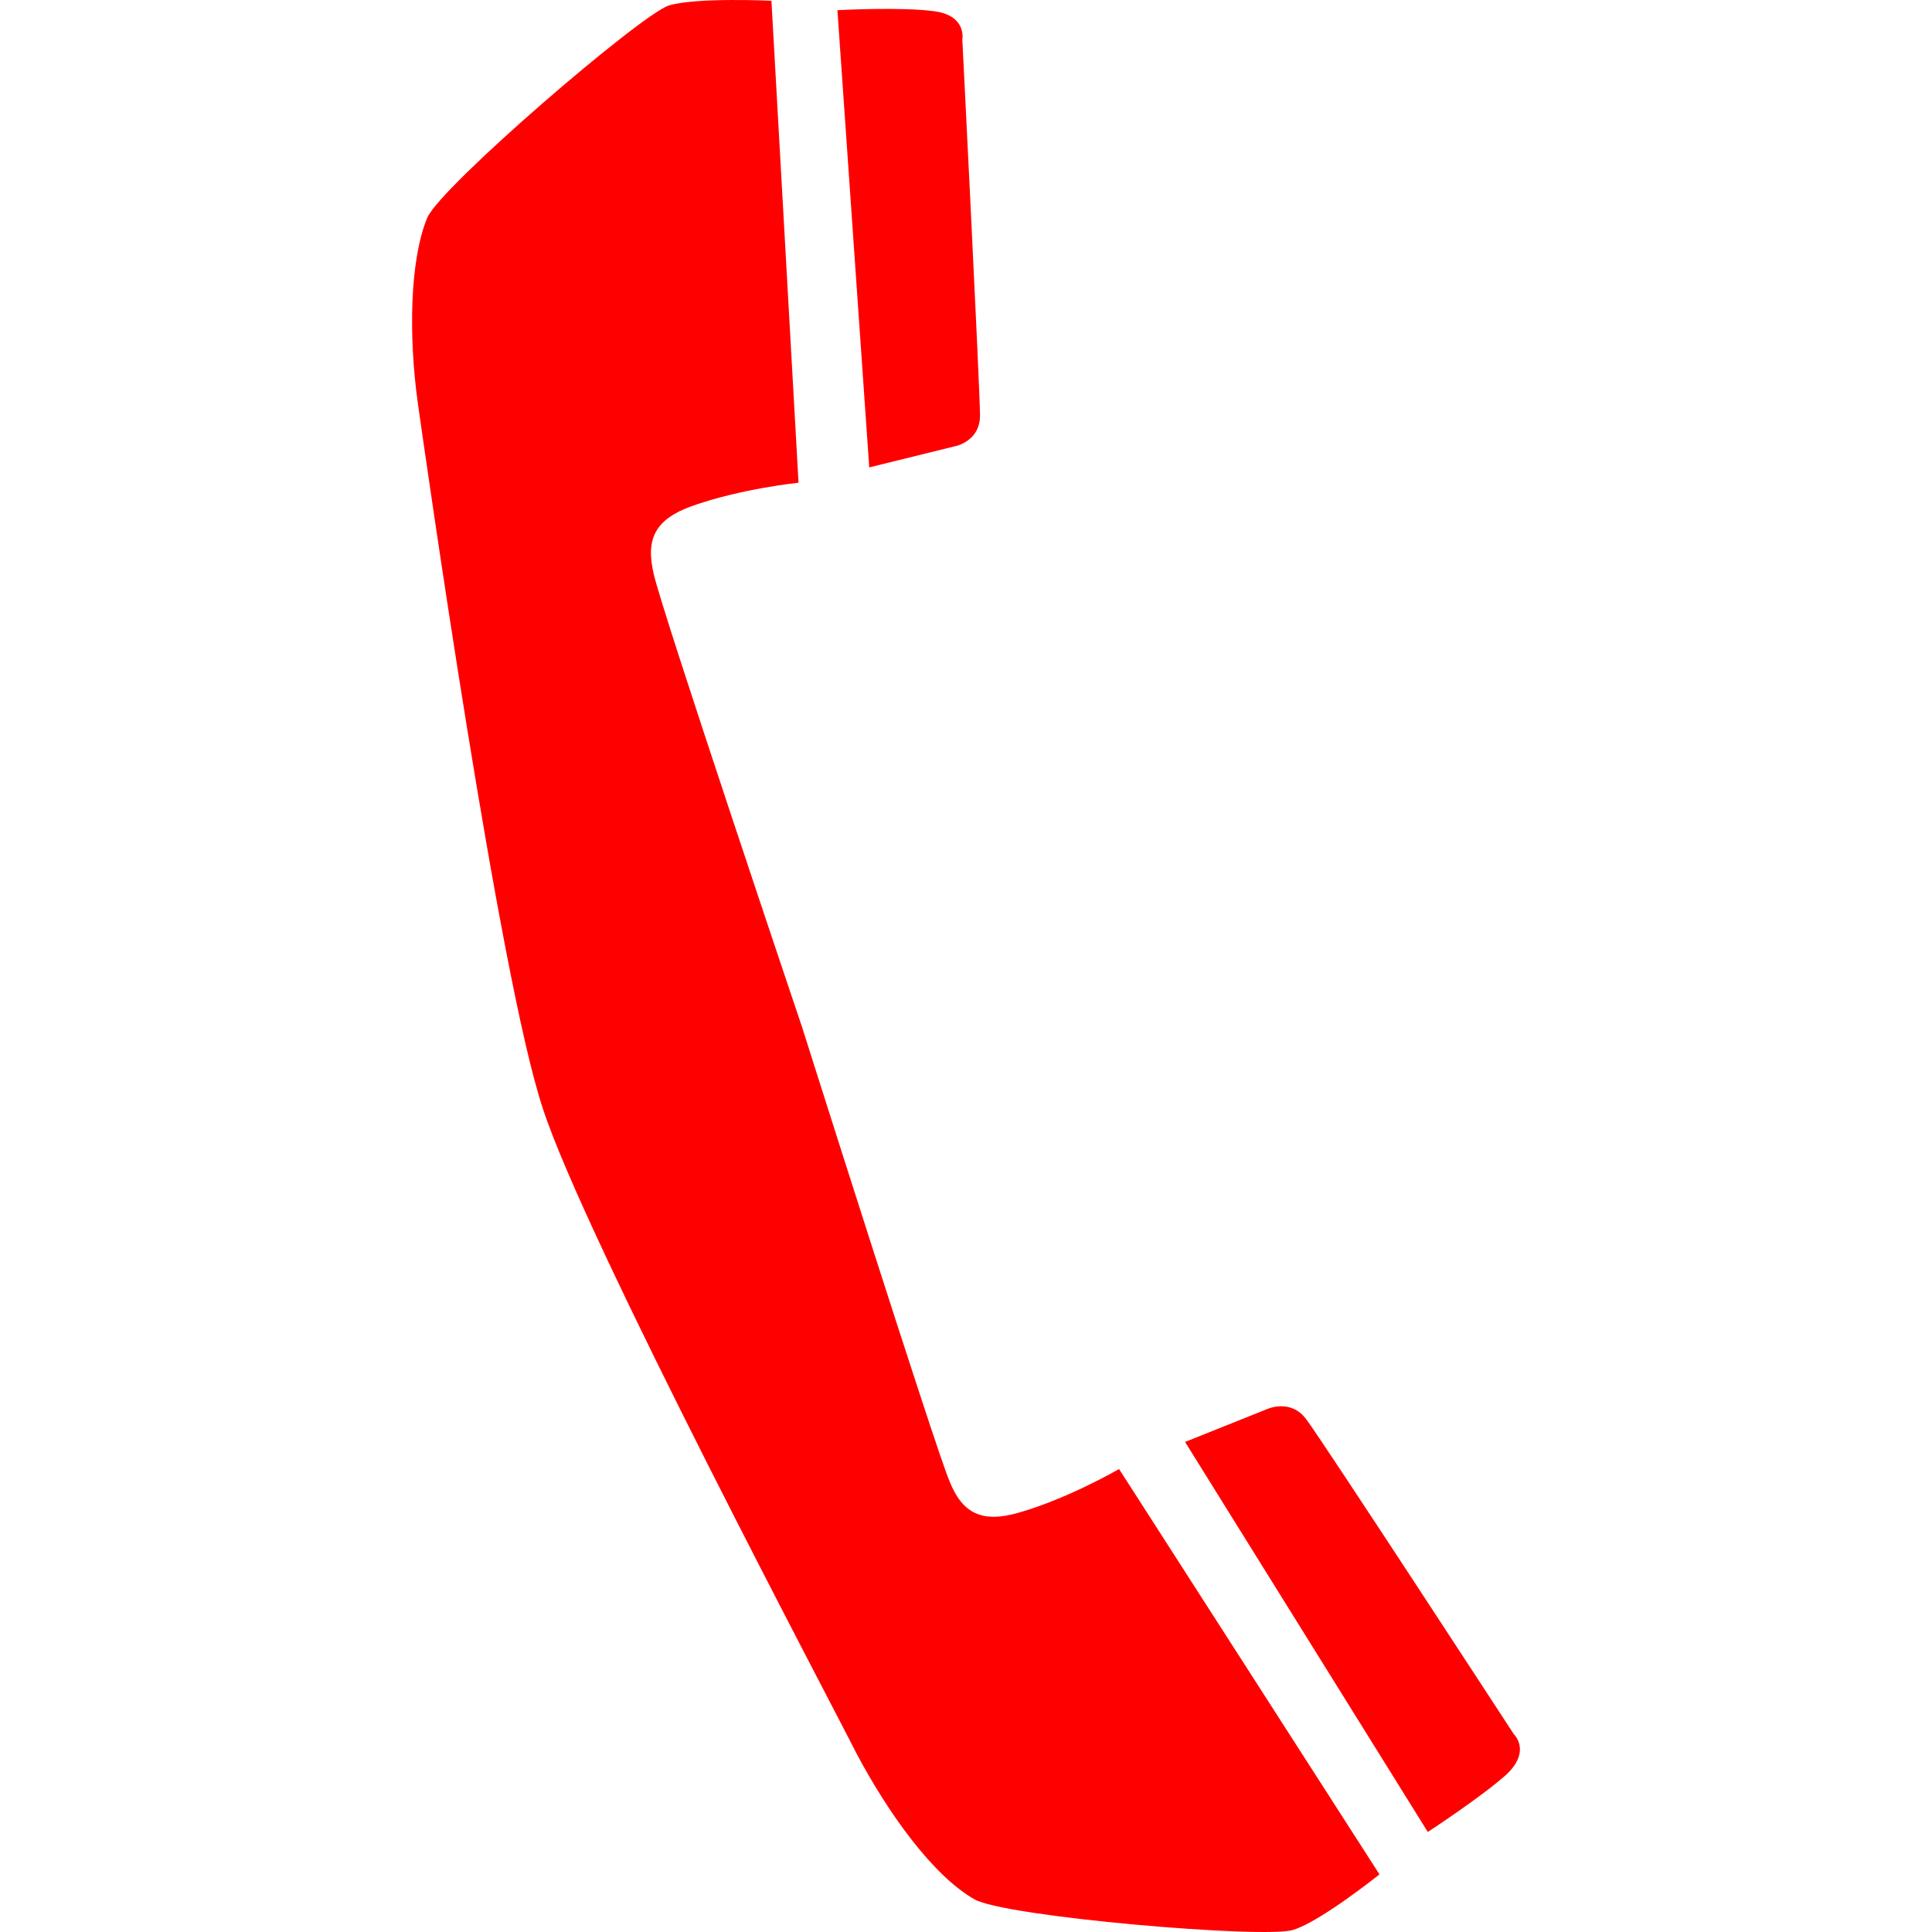
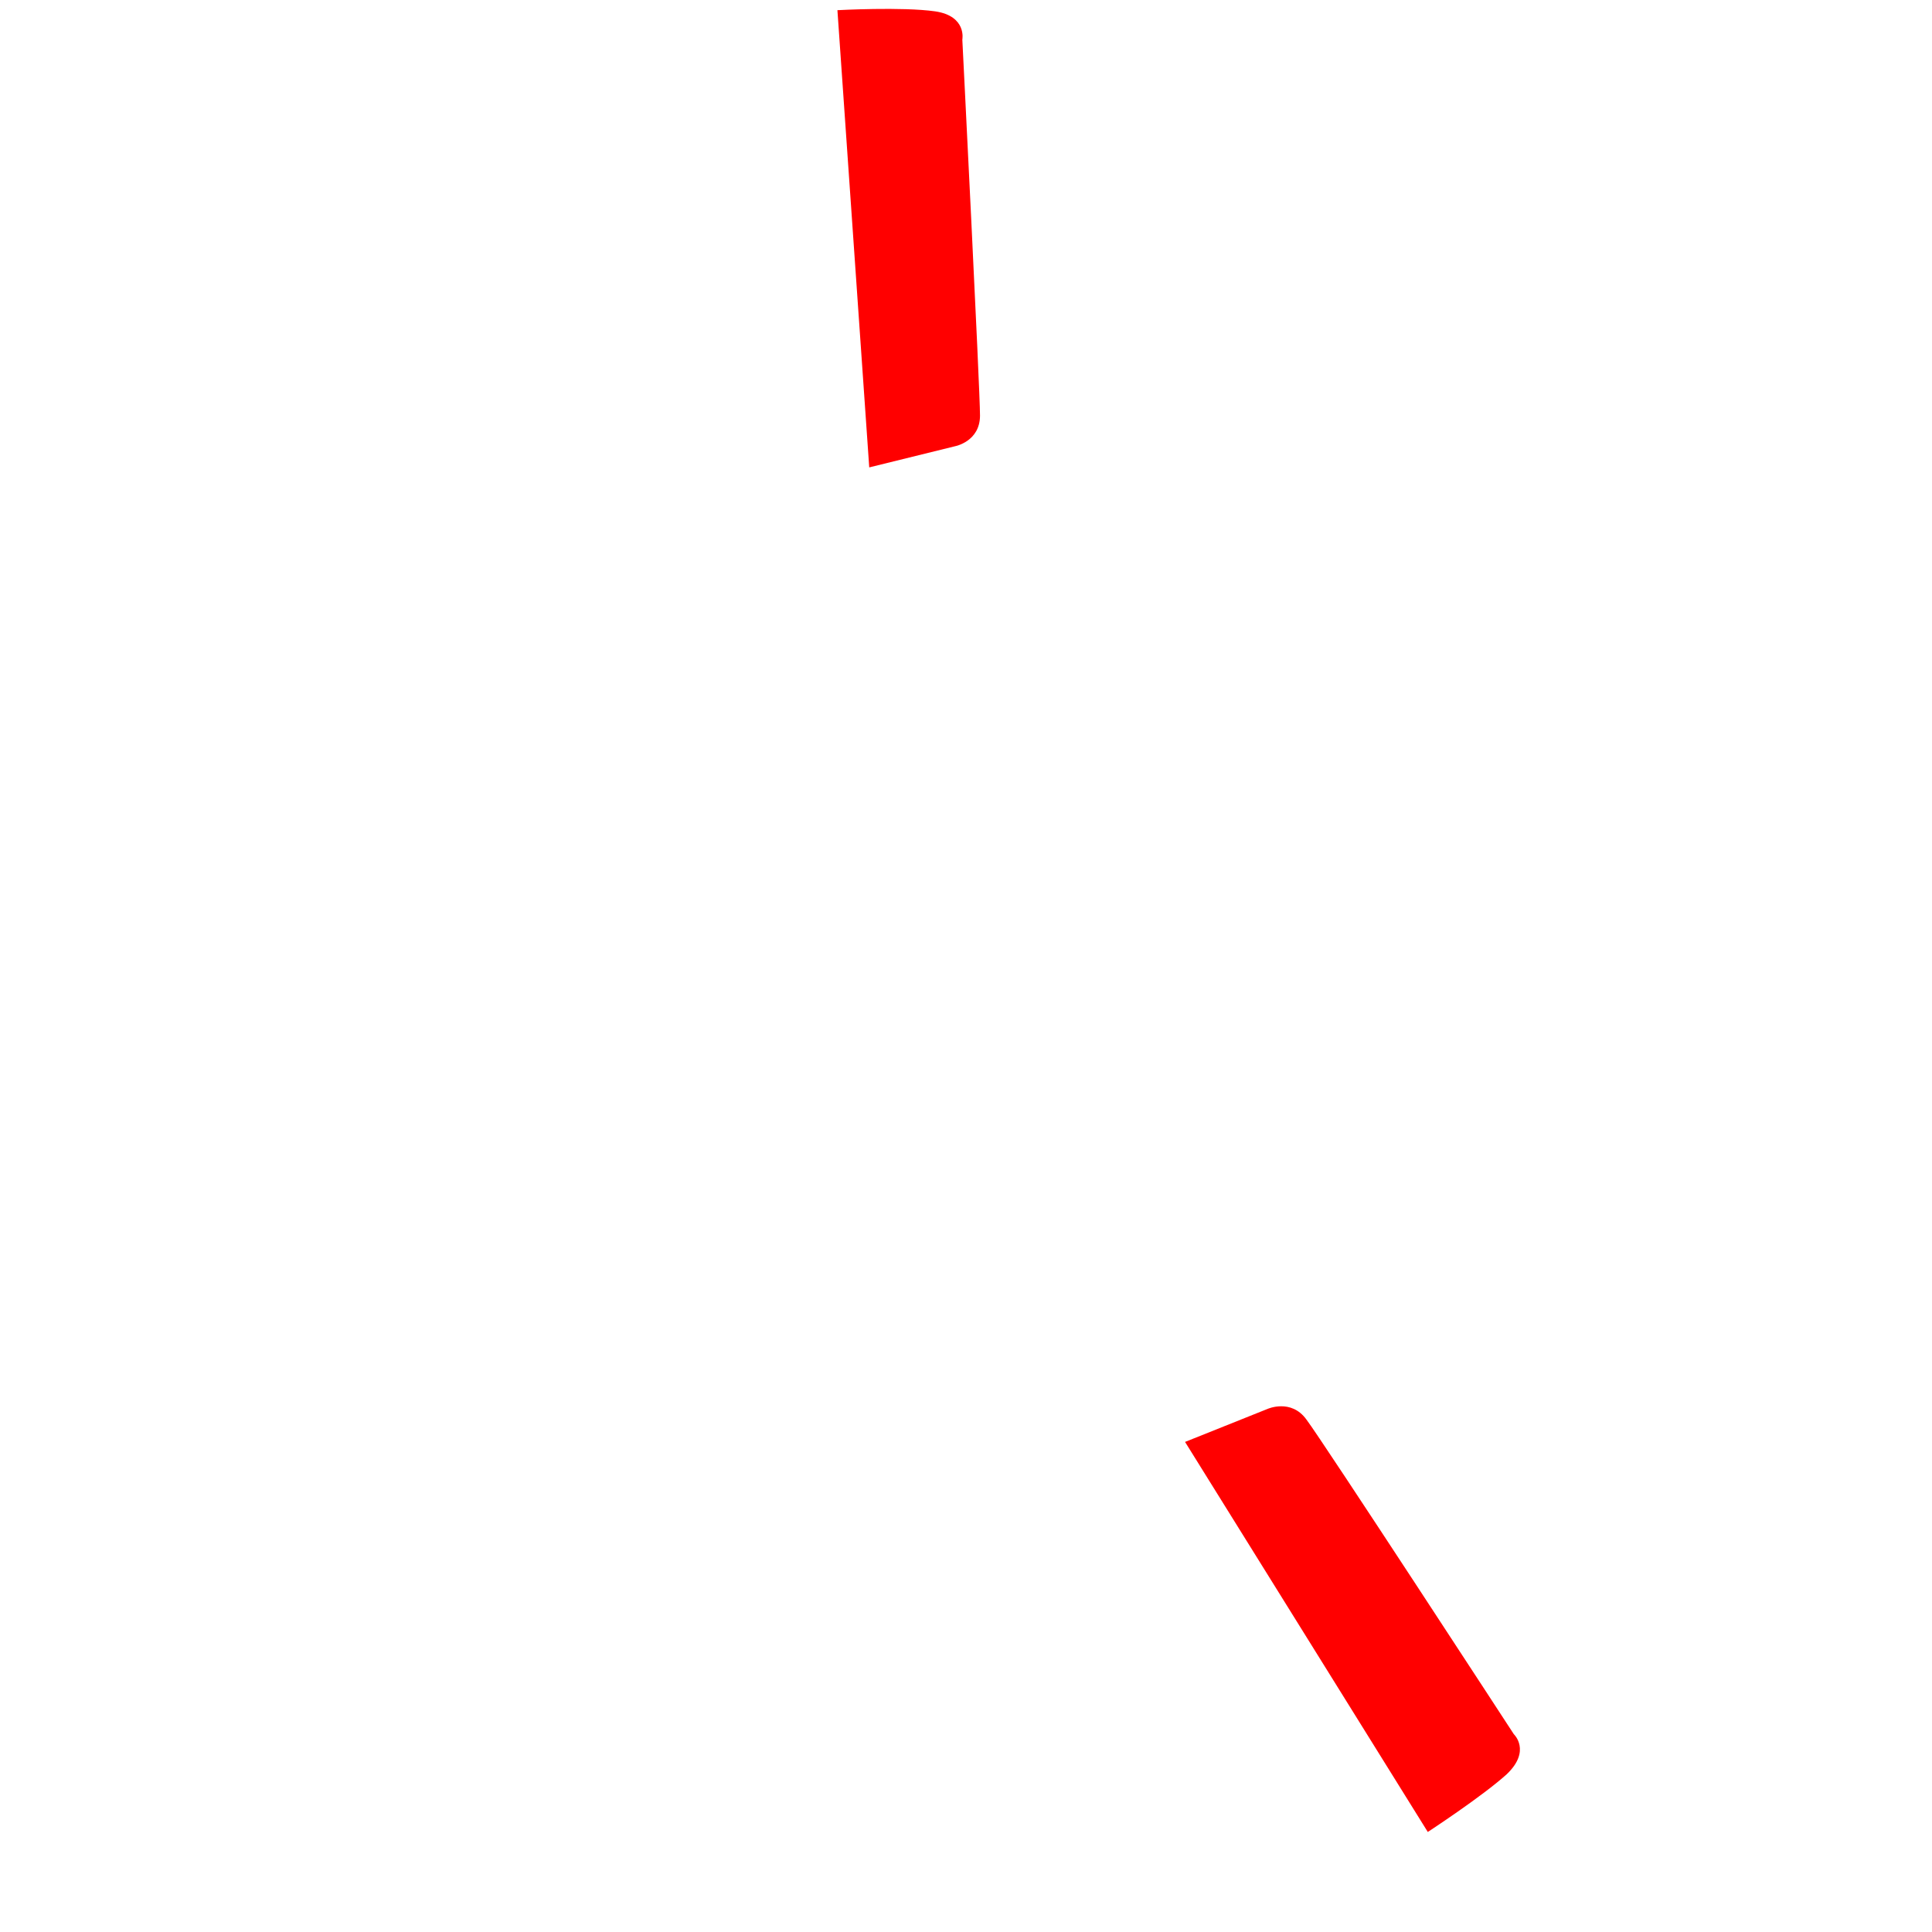
<svg xmlns="http://www.w3.org/2000/svg" preserveAspectRatio="xMidYMid meet" data-bbox="53.004 17.936 94.015 163.953" viewBox="53.004 17.936 94.015 163.953" height="200" width="200" data-type="color" role="presentation" aria-hidden="true">
  <defs>
    <style>#comp-jrrwab1z svg [data-color="1"] {fill: #C01922;}</style>
  </defs>
  <g>
    <path d="M99.1 55.8s2.1-.4 2.1-2.6-1.5-31.9-1.5-31.9.4-2-2.3-2.4c-2.8-.4-8.3-.1-8.3-.1l2.7 38.8 7.3-1.8z" fill="#ff0000" data-color="1" />
-     <path d="M104.5 146.3c-3.1.9-4.8.1-5.9-2.7-1.2-2.8-12.5-38.5-12.5-38.5s-12-35.6-12.6-38.5c-.7-3 .2-4.6 3.2-5.7 4.2-1.5 9.1-2 9.1-2L83.5 18s-6.4-.3-8.7.4-19.3 15.3-20.5 18c-1.5 3.6-1.6 10.1-.8 15.8.6 4.2 6.9 48.7 10.6 59.8 3.6 11.1 24.7 50.9 26.6 54.7 2.7 5.1 6.5 10.4 10 12.4 2.5 1.5 24.9 3.4 27.1 2.6 2.3-.7 7.3-4.7 7.3-4.7L113 142.6s-4.3 2.5-8.5 3.7z" fill="#ff0000" data-color="1" />
    <path d="M146.5 165.1s-16.3-25-17.6-26.7c-1.3-1.8-3.3-.9-3.3-.9l-7 2.8 20.6 33.1s4.6-3 6.7-4.9c2.1-2 .6-3.4.6-3.4z" fill="#ff0000" data-color="1" />
  </g>
</svg>